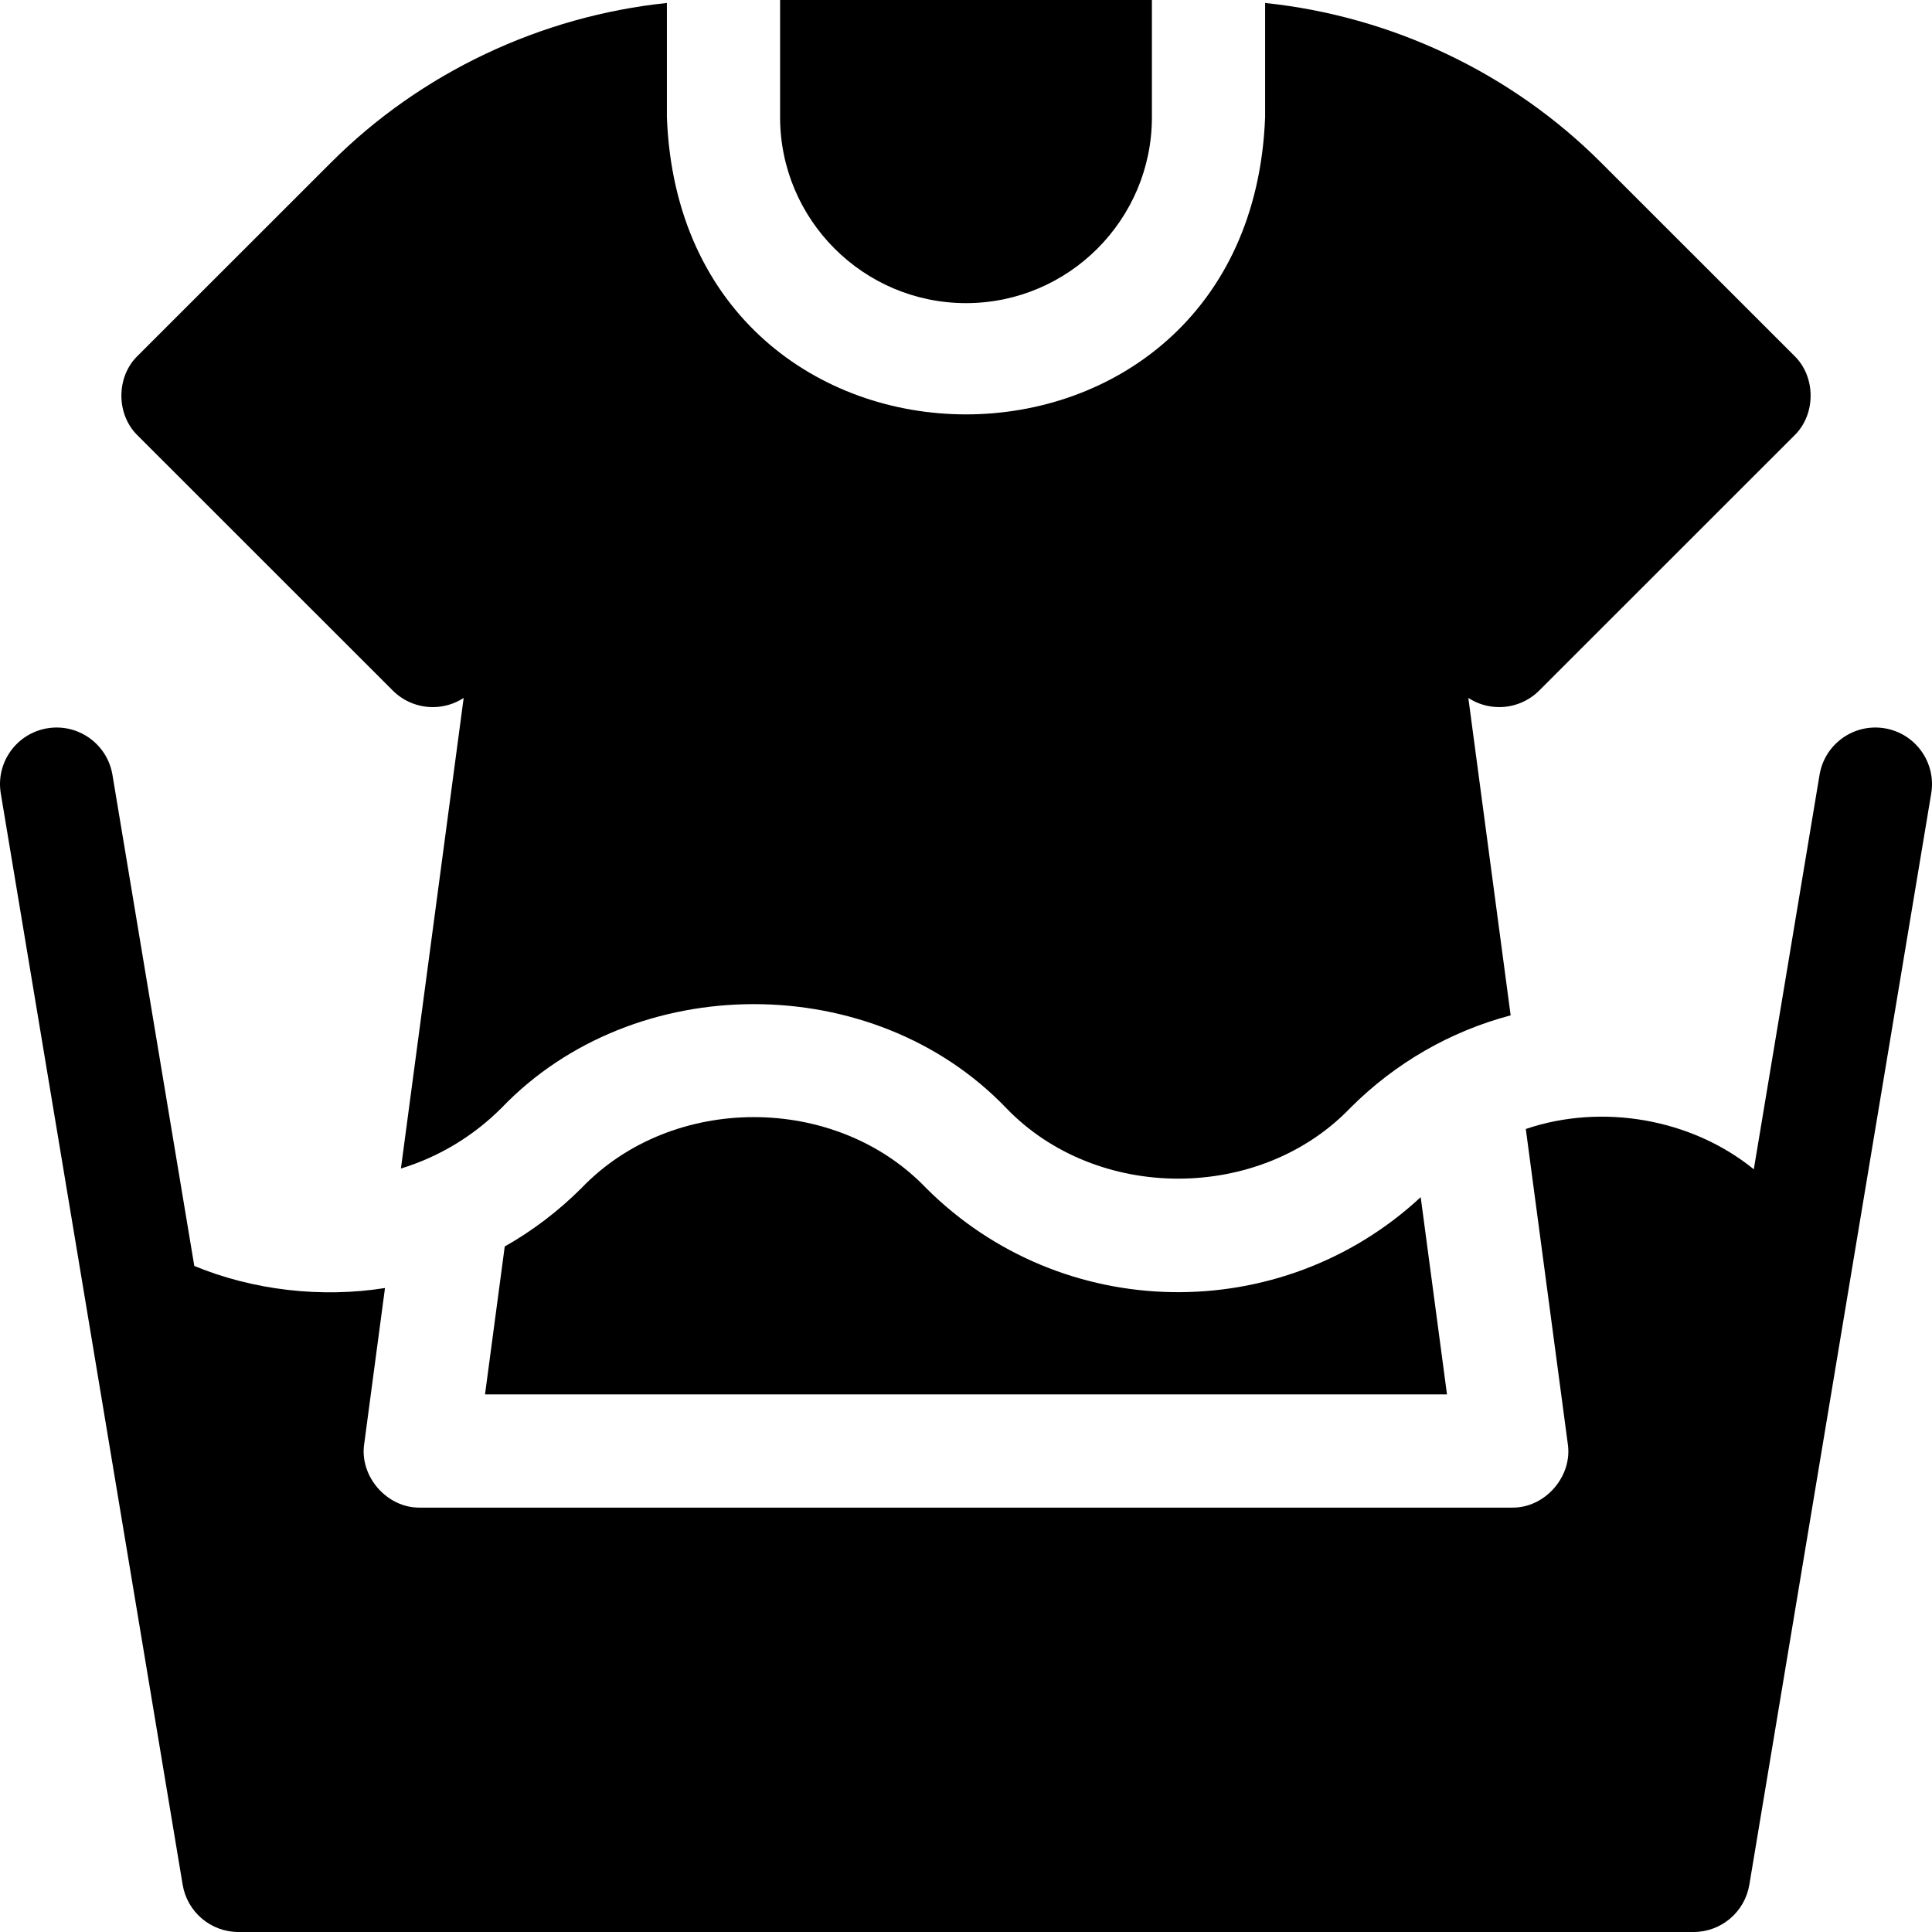
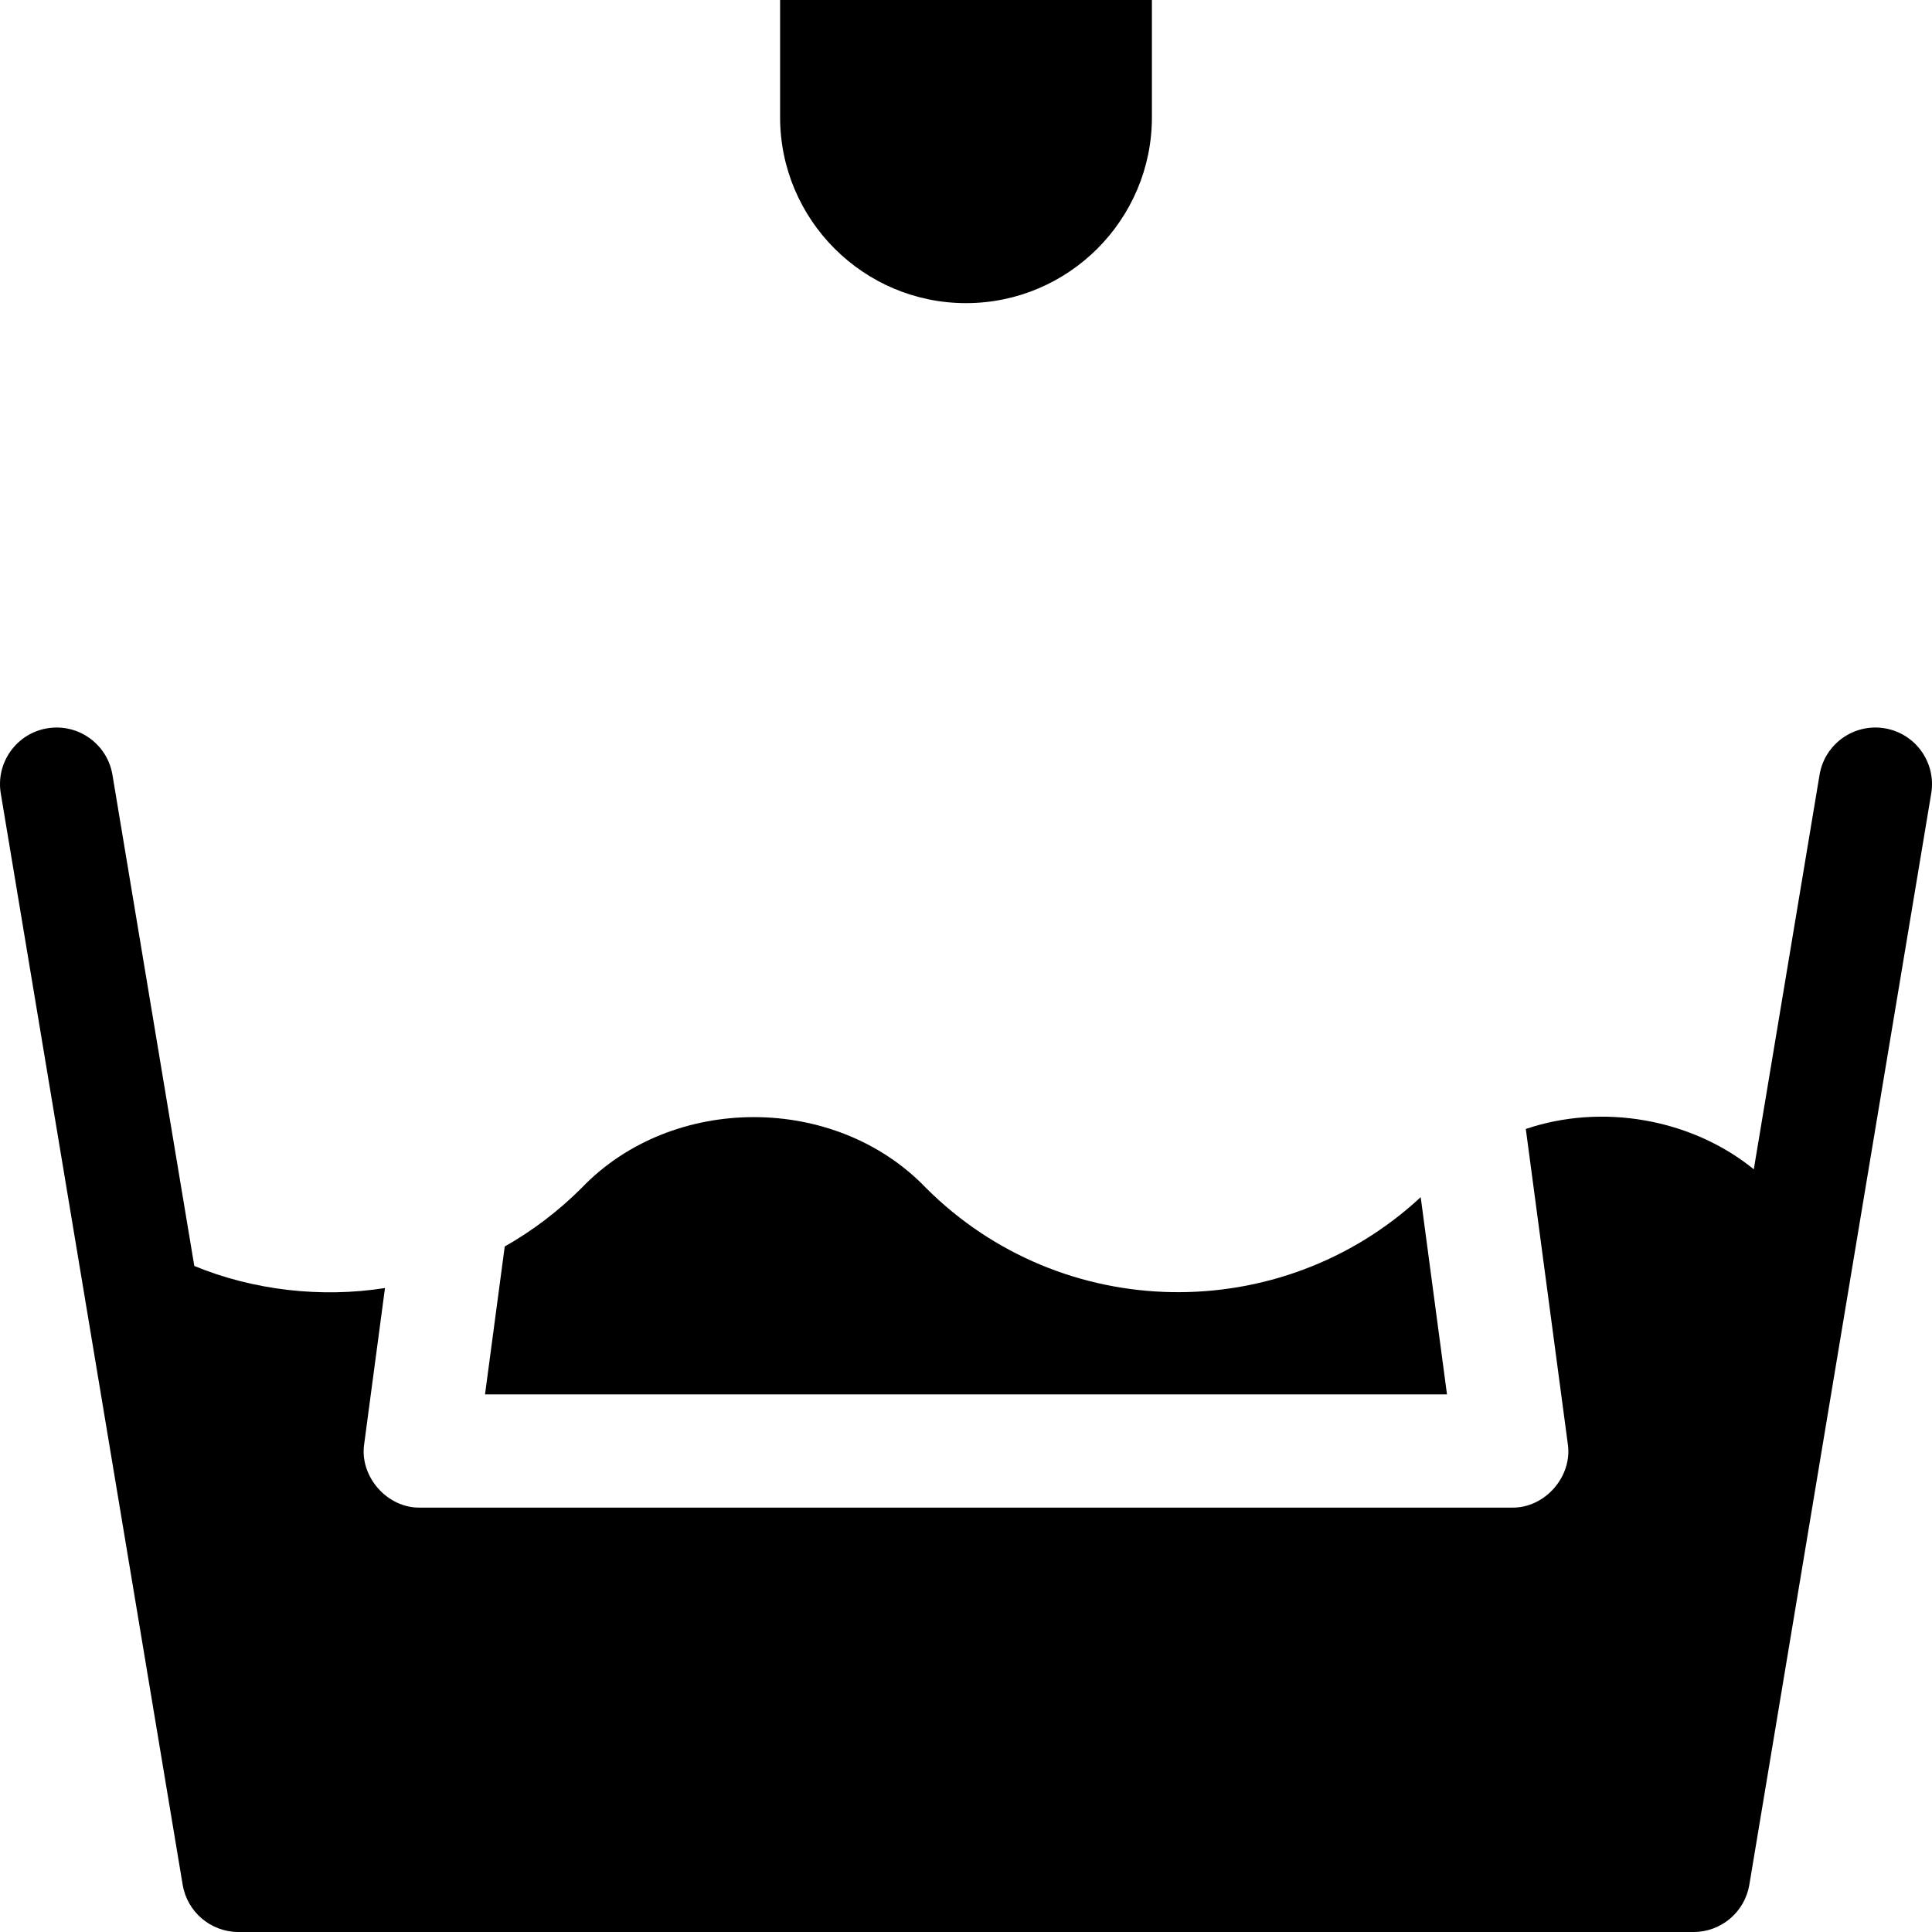
<svg xmlns="http://www.w3.org/2000/svg" id="Layer_1" enable-background="new 0 0 512 512" height="512" viewBox="0 0 512 512" width="512">
  <g>
    <path d="m256 80.333c27.166 0 49.267-22.101 49.267-49.267v-31.066h-98.533v31.066c-.001 27.166 22.1 49.267 49.266 49.267z" />
-     <path d="m104.089 182.998c2.813 2.812 6.627 4.392 10.605 4.392h.003c2.926 0 5.764-.856 8.18-2.429l-16.628 124.707c9.972-3.044 19.104-8.497 26.678-16.071 35.155-36.655 98.526-36.653 133.681.001 23.989 25.008 67.264 25.007 91.253-.001 11.951-11.953 26.55-20.304 42.478-24.519l-11.215-84.117c2.415 1.572 5.253 2.428 8.179 2.428h.004c3.978 0 7.792-1.58 10.604-4.392l67.561-67.537c5.813-5.586 5.813-15.632 0-21.217l-51.162-51.136c-23.808-23.847-55.628-38.836-89.043-42.32v30.279c-3.997 105.04-154.574 104.96-158.533 0v-30.279c-33.416 3.484-65.234 18.472-89.032 42.308l-51.173 51.149c-5.814 5.585-5.813 15.631-.001 21.217z" />
    <path d="m245.394 314.81c-23.991-25.016-67.263-25.015-91.252-.001-6.153 6.152-13.006 11.351-20.381 15.523l-5.227 39.201h254.935l-6.97-52.274c-37.025 34.366-95.092 33.563-131.105-2.449z" />
    <path d="m499.464 193.004c-8.173-1.357-15.9 4.159-17.262 12.33l-17.424 104.542c-16.49-13.412-40.23-17.543-60.424-10.681l11.114 83.355c1.365 8.705-6.06 17.185-14.869 16.982h-289.199c-8.809.202-16.233-8.278-14.869-16.982l5.495-41.21c-16.885 2.679-34.954.59-50.535-5.849l-21.693-130.157c-1.362-8.171-9.089-13.688-17.262-12.33-8.172 1.362-13.692 9.091-12.33 17.262l48.2 289.2c1.206 7.233 7.464 12.534 14.797 12.534h385.595c7.333 0 13.59-5.301 14.796-12.534l48.2-289.2c1.361-8.171-4.159-15.9-12.33-17.262z" />
  </g>
</svg>